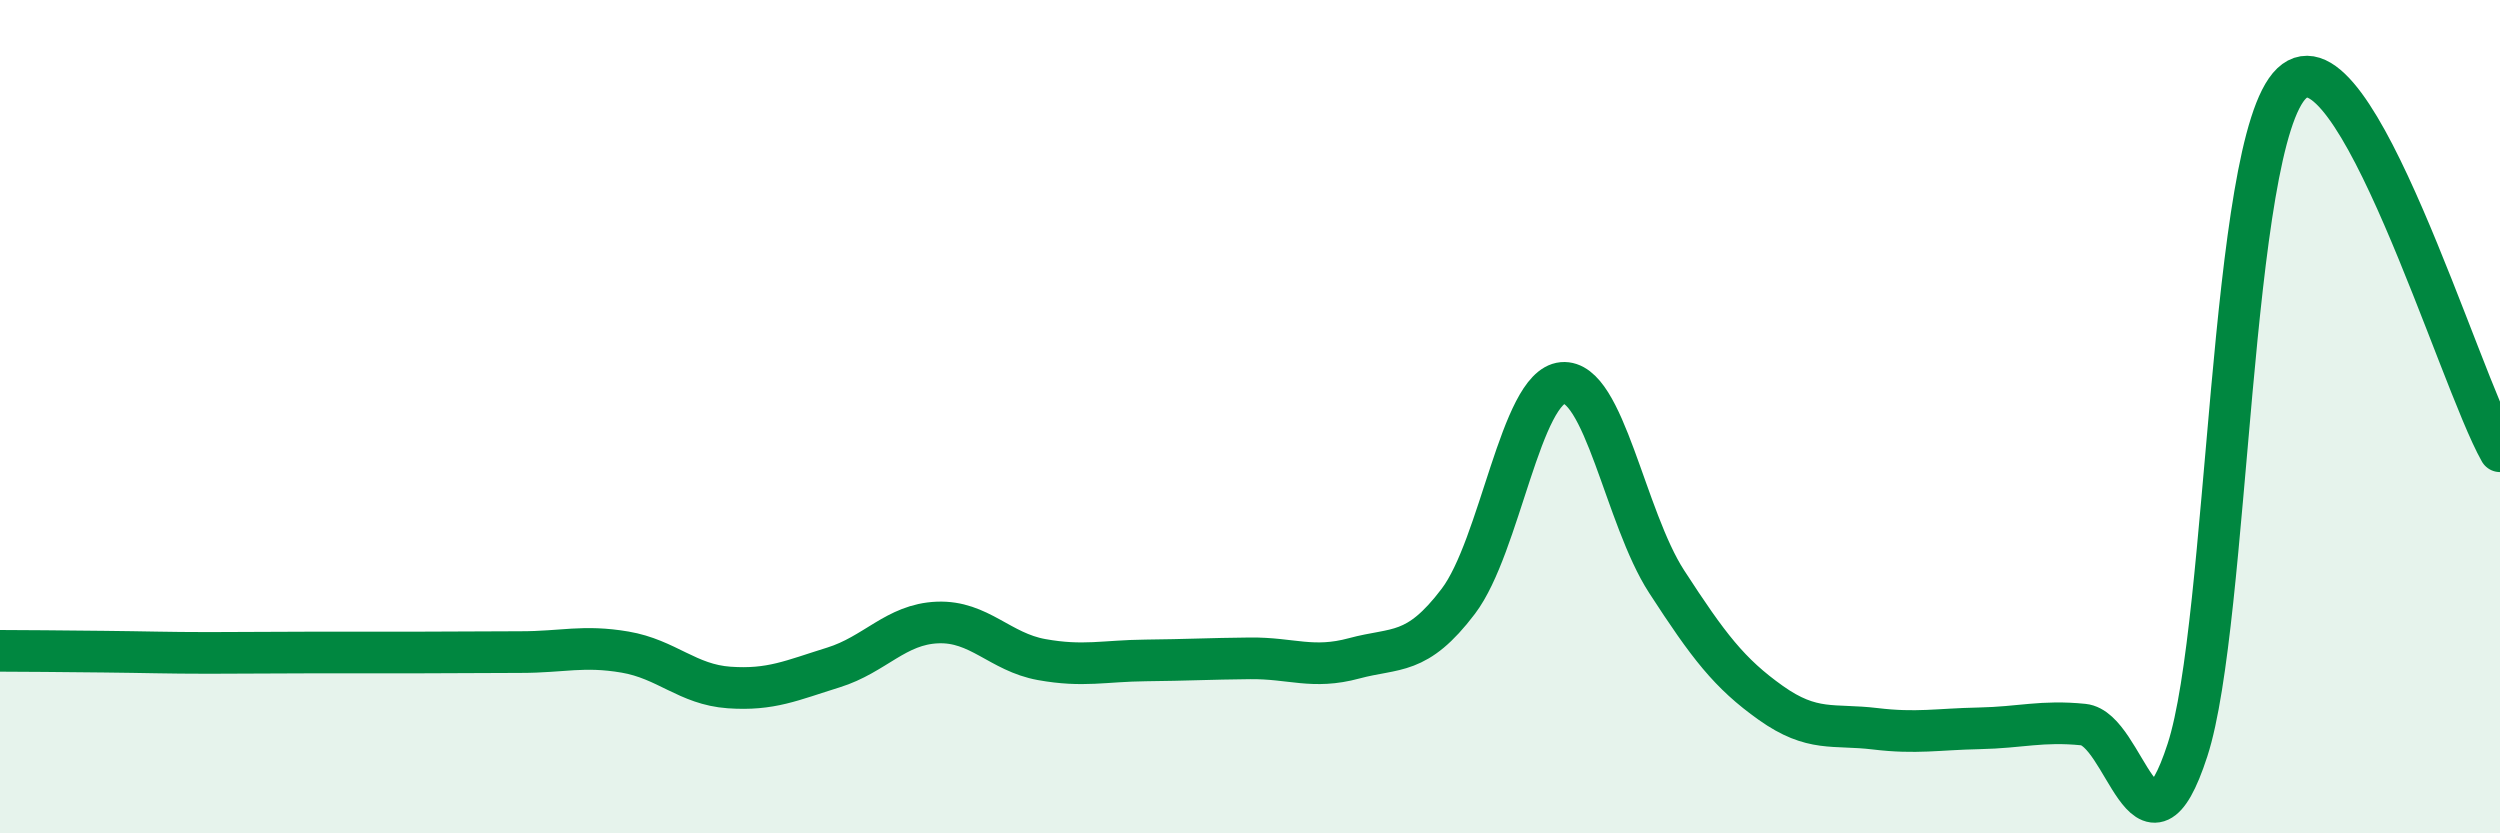
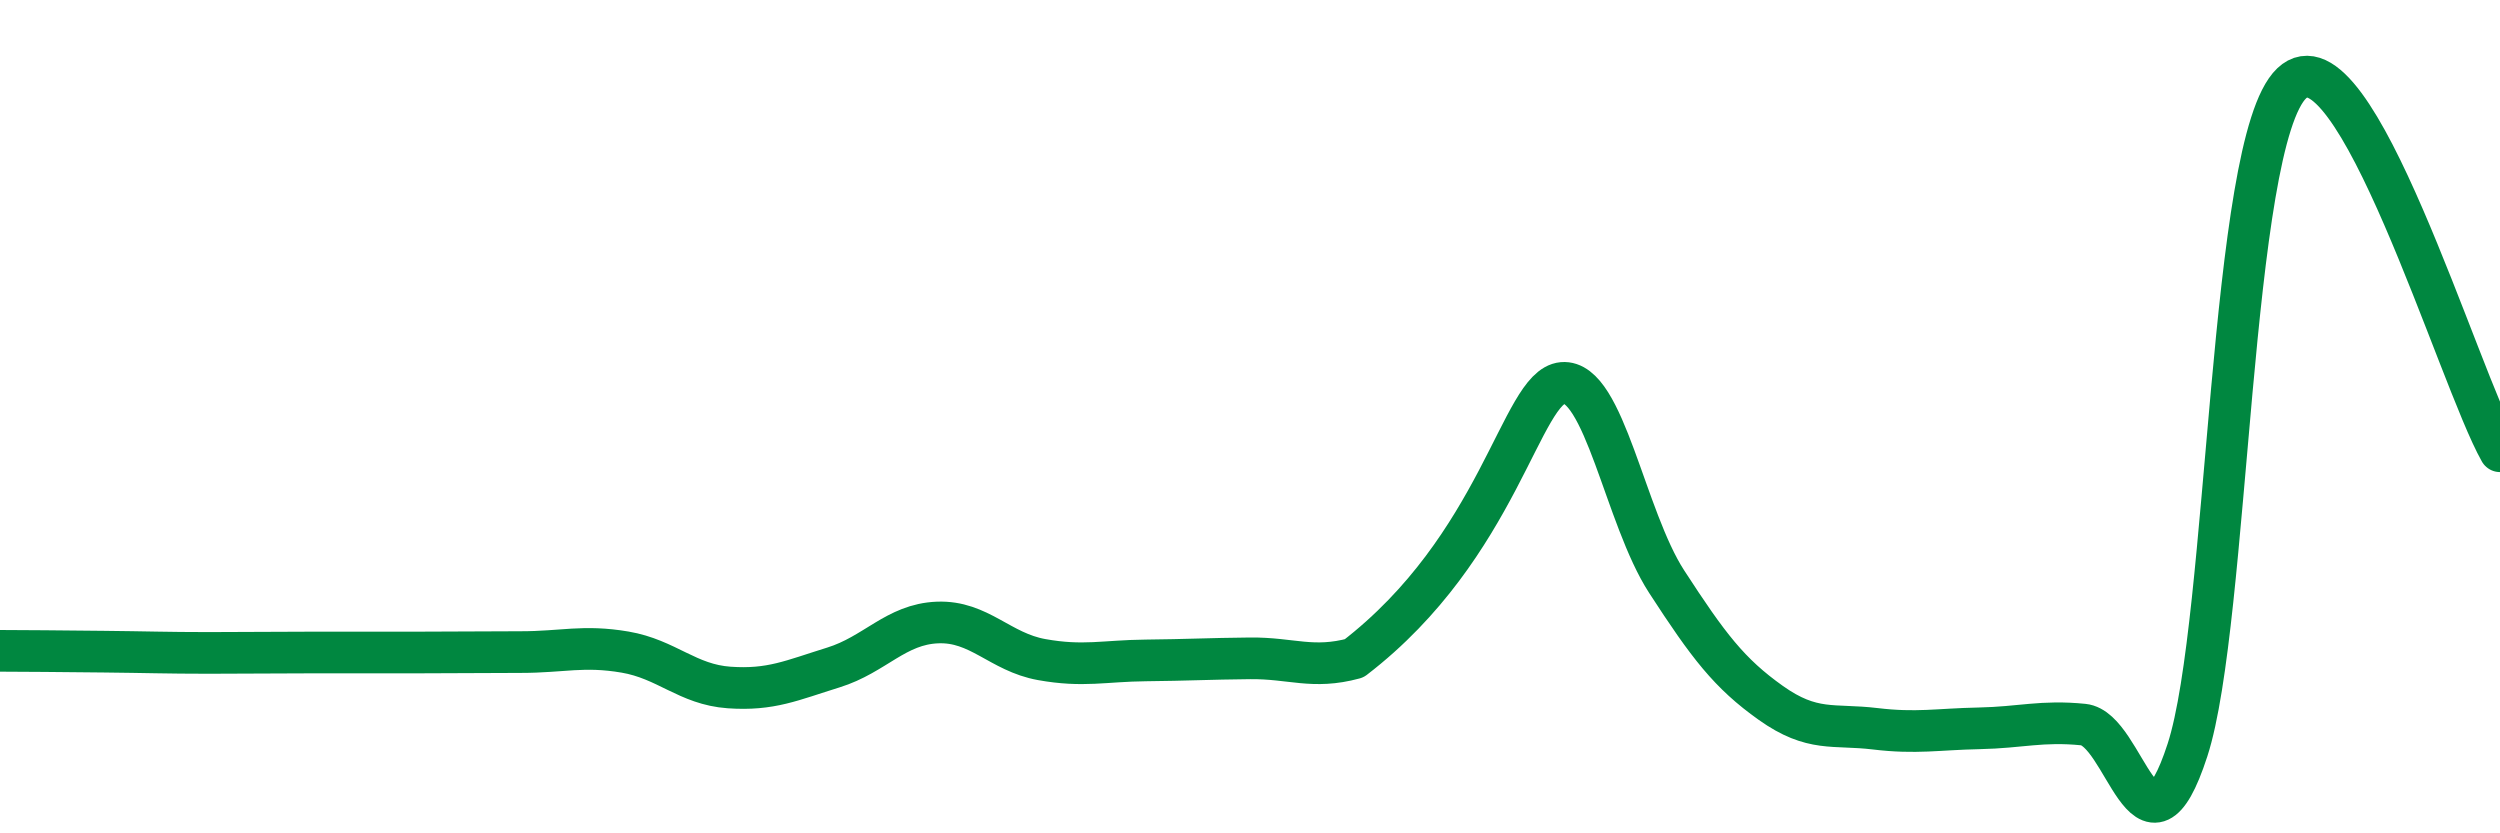
<svg xmlns="http://www.w3.org/2000/svg" width="60" height="20" viewBox="0 0 60 20">
-   <path d="M 0,15.62 C 0.5,15.62 1.5,15.63 2.5,15.64 C 3.5,15.65 4,15.67 5,15.67 C 6,15.67 6.5,15.66 7.5,15.66 C 8.5,15.66 9,15.66 10,15.66 C 11,15.66 11.5,15.65 12.5,15.65 C 13.5,15.65 14,15.48 15,15.65 C 16,15.82 16.5,16.43 17.5,16.5 C 18.5,16.57 19,16.33 20,16.02 C 21,15.71 21.5,14.98 22.5,14.94 C 23.5,14.9 24,15.65 25,15.83 C 26,16.01 26.5,15.86 27.5,15.85 C 28.5,15.84 29,15.81 30,15.8 C 31,15.79 31.5,16.07 32.5,15.8 C 33.5,15.53 34,15.75 35,14.43 C 36,13.11 36.5,9.28 37.5,9.19 C 38.5,9.1 39,12.42 40,13.96 C 41,15.5 41.5,16.16 42.5,16.87 C 43.5,17.58 44,17.37 45,17.49 C 46,17.61 46.5,17.5 47.5,17.48 C 48.5,17.46 49,17.29 50,17.39 C 51,17.49 51.5,21.08 52.5,18 C 53.5,14.92 53.5,3.43 55,2 C 56.5,0.57 59,9.06 60,10.83L60 20L0 20Z" fill="#008740" opacity="0.1" stroke-linecap="round" stroke-linejoin="round" />
-   <path d="M 0,15.62 C 0.5,15.62 1.5,15.63 2.5,15.64 C 3.5,15.65 4,15.67 5,15.67 C 6,15.67 6.5,15.66 7.5,15.66 C 8.5,15.66 9,15.66 10,15.66 C 11,15.66 11.5,15.65 12.5,15.65 C 13.5,15.65 14,15.48 15,15.65 C 16,15.82 16.5,16.43 17.5,16.5 C 18.5,16.57 19,16.33 20,16.02 C 21,15.71 21.5,14.98 22.5,14.94 C 23.5,14.9 24,15.65 25,15.83 C 26,16.01 26.5,15.86 27.5,15.85 C 28.5,15.84 29,15.81 30,15.8 C 31,15.79 31.5,16.07 32.5,15.8 C 33.5,15.53 34,15.75 35,14.43 C 36,13.11 36.5,9.28 37.5,9.19 C 38.5,9.1 39,12.42 40,13.96 C 41,15.5 41.5,16.16 42.5,16.87 C 43.5,17.58 44,17.37 45,17.49 C 46,17.61 46.5,17.5 47.5,17.48 C 48.5,17.46 49,17.29 50,17.39 C 51,17.49 51.5,21.08 52.5,18 C 53.5,14.92 53.5,3.43 55,2 C 56.5,0.57 59,9.06 60,10.83" stroke="#008740" stroke-width="1" fill="none" stroke-linecap="round" stroke-linejoin="round" />
+   <path d="M 0,15.62 C 0.5,15.62 1.5,15.63 2.5,15.64 C 3.5,15.65 4,15.67 5,15.67 C 6,15.67 6.5,15.66 7.5,15.66 C 8.5,15.66 9,15.66 10,15.66 C 11,15.66 11.5,15.65 12.5,15.65 C 13.5,15.65 14,15.48 15,15.65 C 16,15.82 16.5,16.43 17.5,16.5 C 18.5,16.57 19,16.33 20,16.02 C 21,15.71 21.5,14.98 22.5,14.94 C 23.5,14.9 24,15.65 25,15.83 C 26,16.01 26.5,15.86 27.5,15.85 C 28.5,15.84 29,15.81 30,15.8 C 31,15.79 31.5,16.07 32.5,15.8 C 36,13.11 36.5,9.28 37.5,9.19 C 38.5,9.1 39,12.42 40,13.96 C 41,15.5 41.5,16.16 42.5,16.87 C 43.5,17.58 44,17.37 45,17.49 C 46,17.61 46.5,17.5 47.5,17.48 C 48.5,17.46 49,17.29 50,17.39 C 51,17.49 51.5,21.08 52.5,18 C 53.5,14.92 53.5,3.43 55,2 C 56.5,0.57 59,9.06 60,10.83" stroke="#008740" stroke-width="1" fill="none" stroke-linecap="round" stroke-linejoin="round" />
</svg>